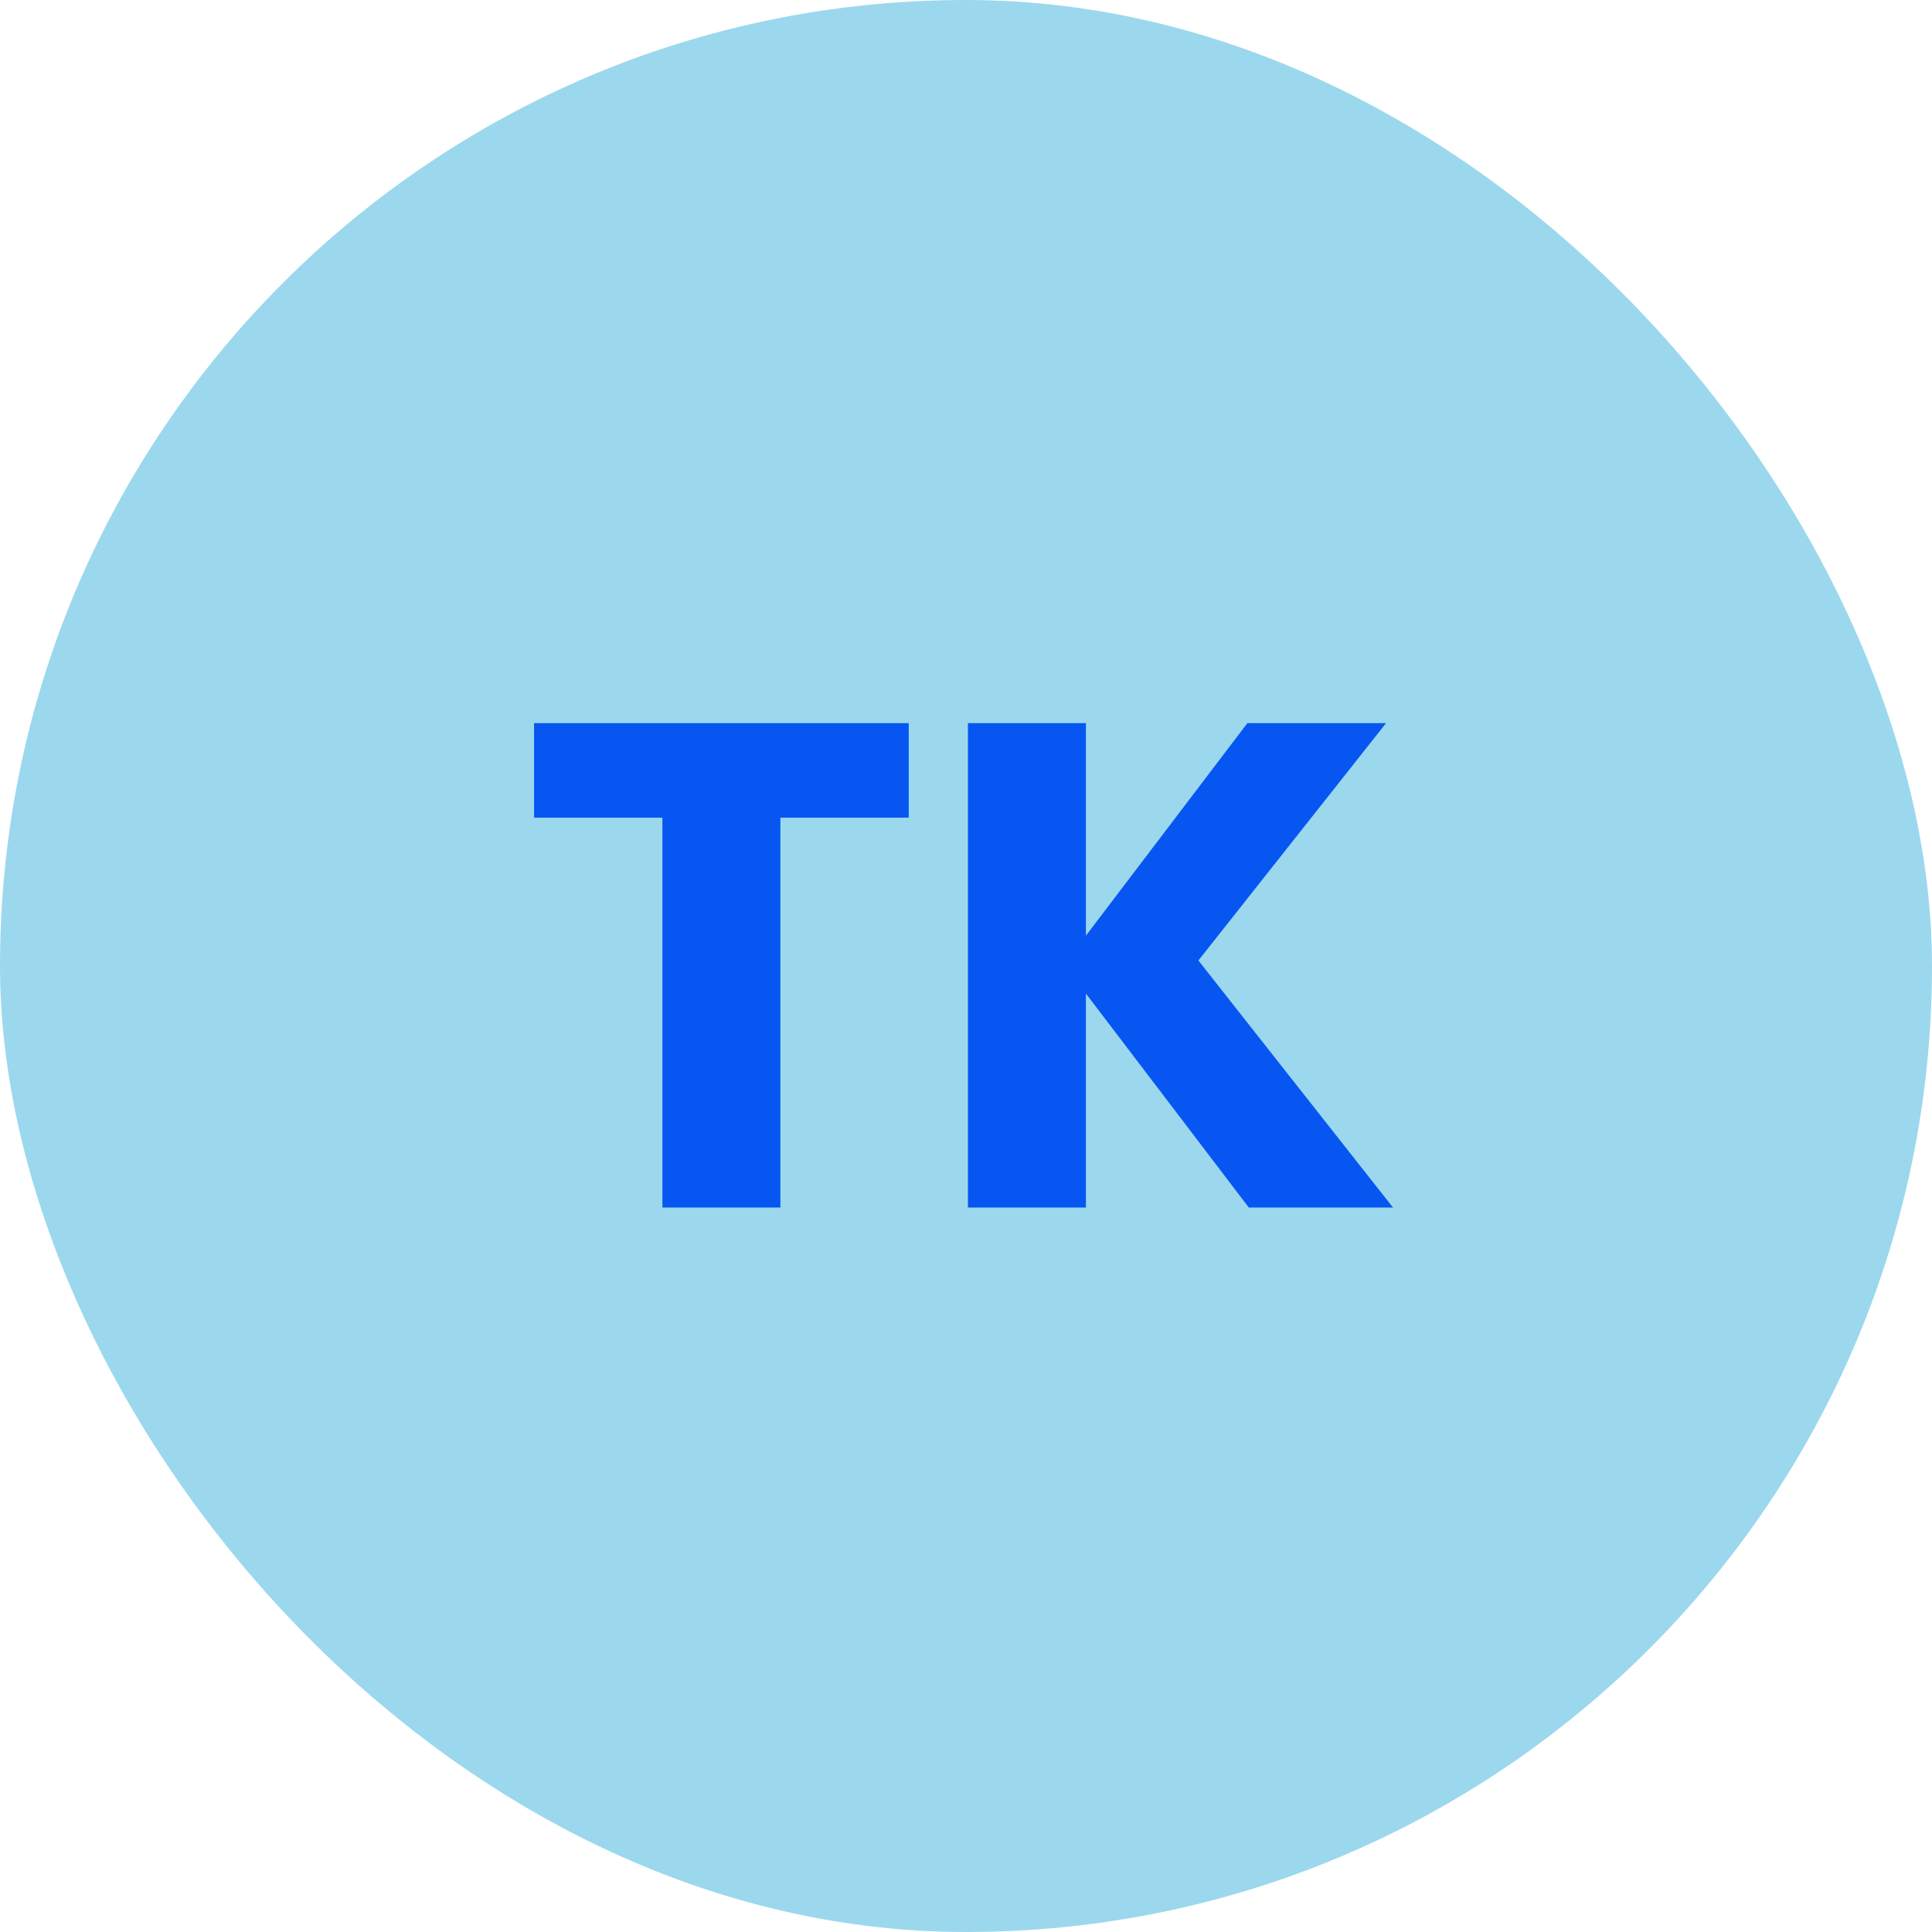
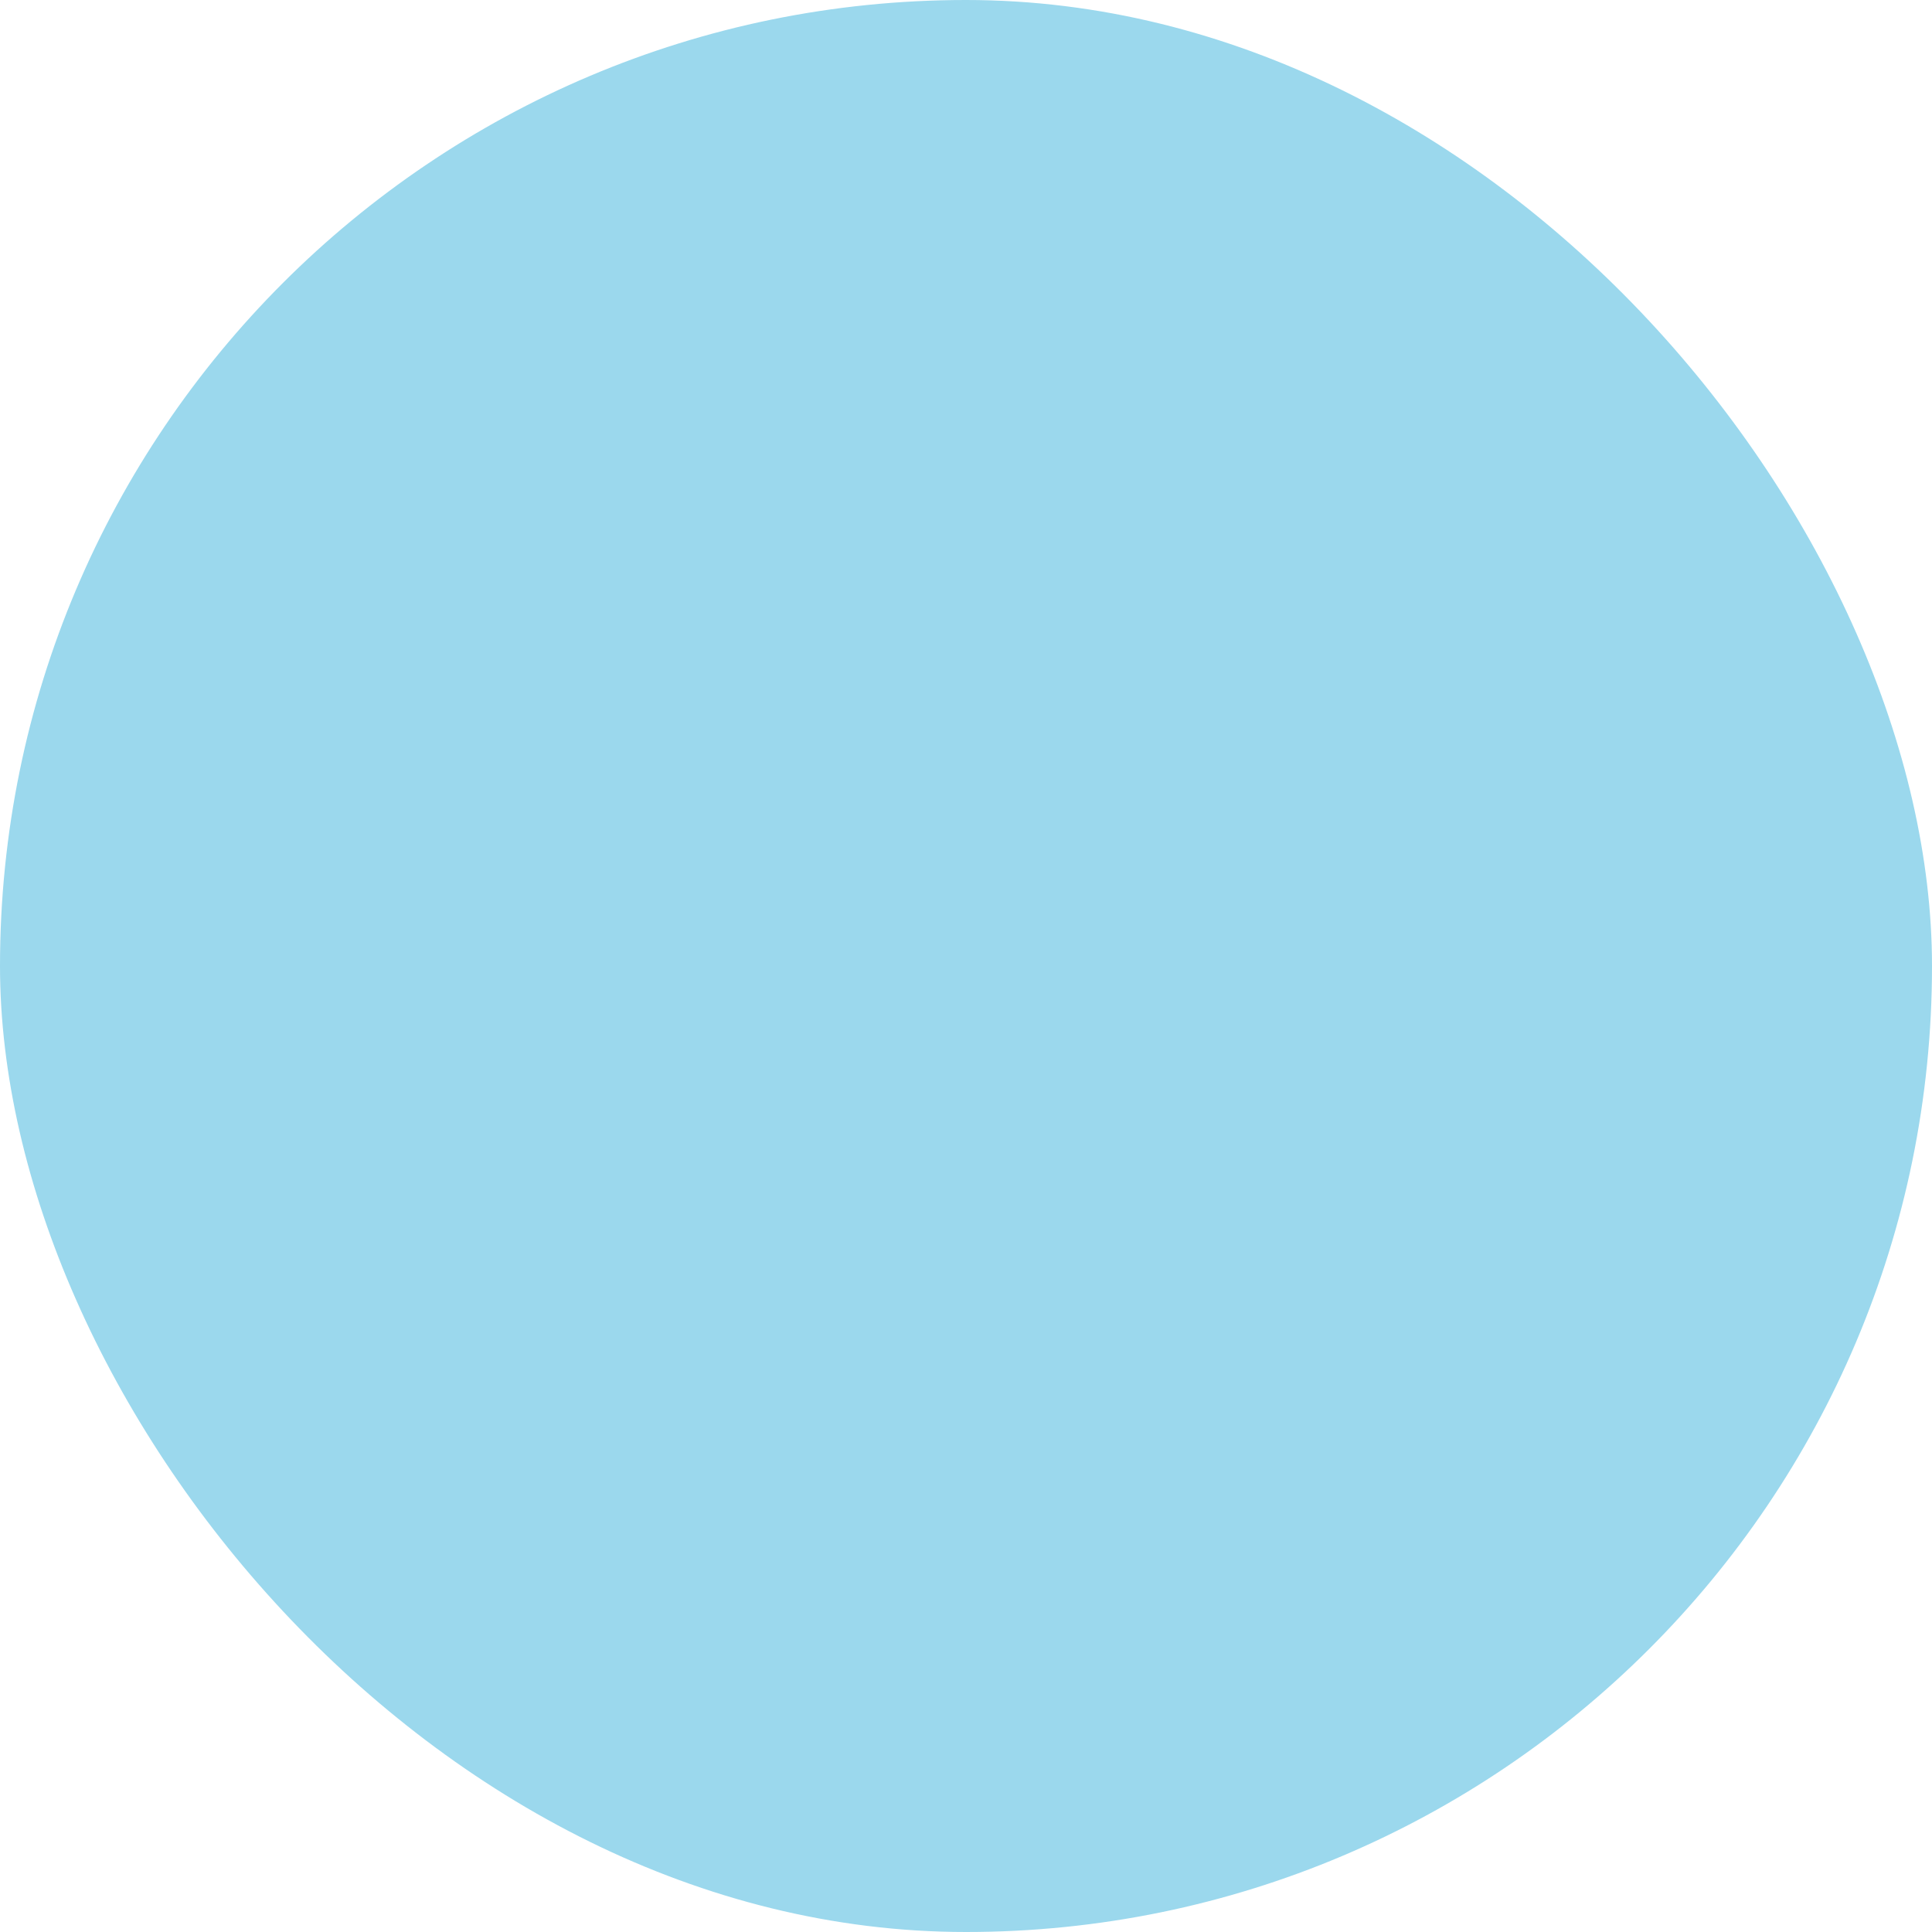
<svg xmlns="http://www.w3.org/2000/svg" width="56" height="56" viewBox="0 0 56 56" fill="none">
  <rect width="56" height="56" rx="28" fill="#9BD8ED" />
-   <path d="M26.34 20.96V23.7H22.62V35H19.2V23.7H15.48V20.96H26.34ZM36.196 35L31.476 28.8V35H28.056V20.96H31.476V27.12L36.156 20.96H40.176L34.736 27.84L40.376 35H36.196Z" fill="#0756F2" />
</svg>